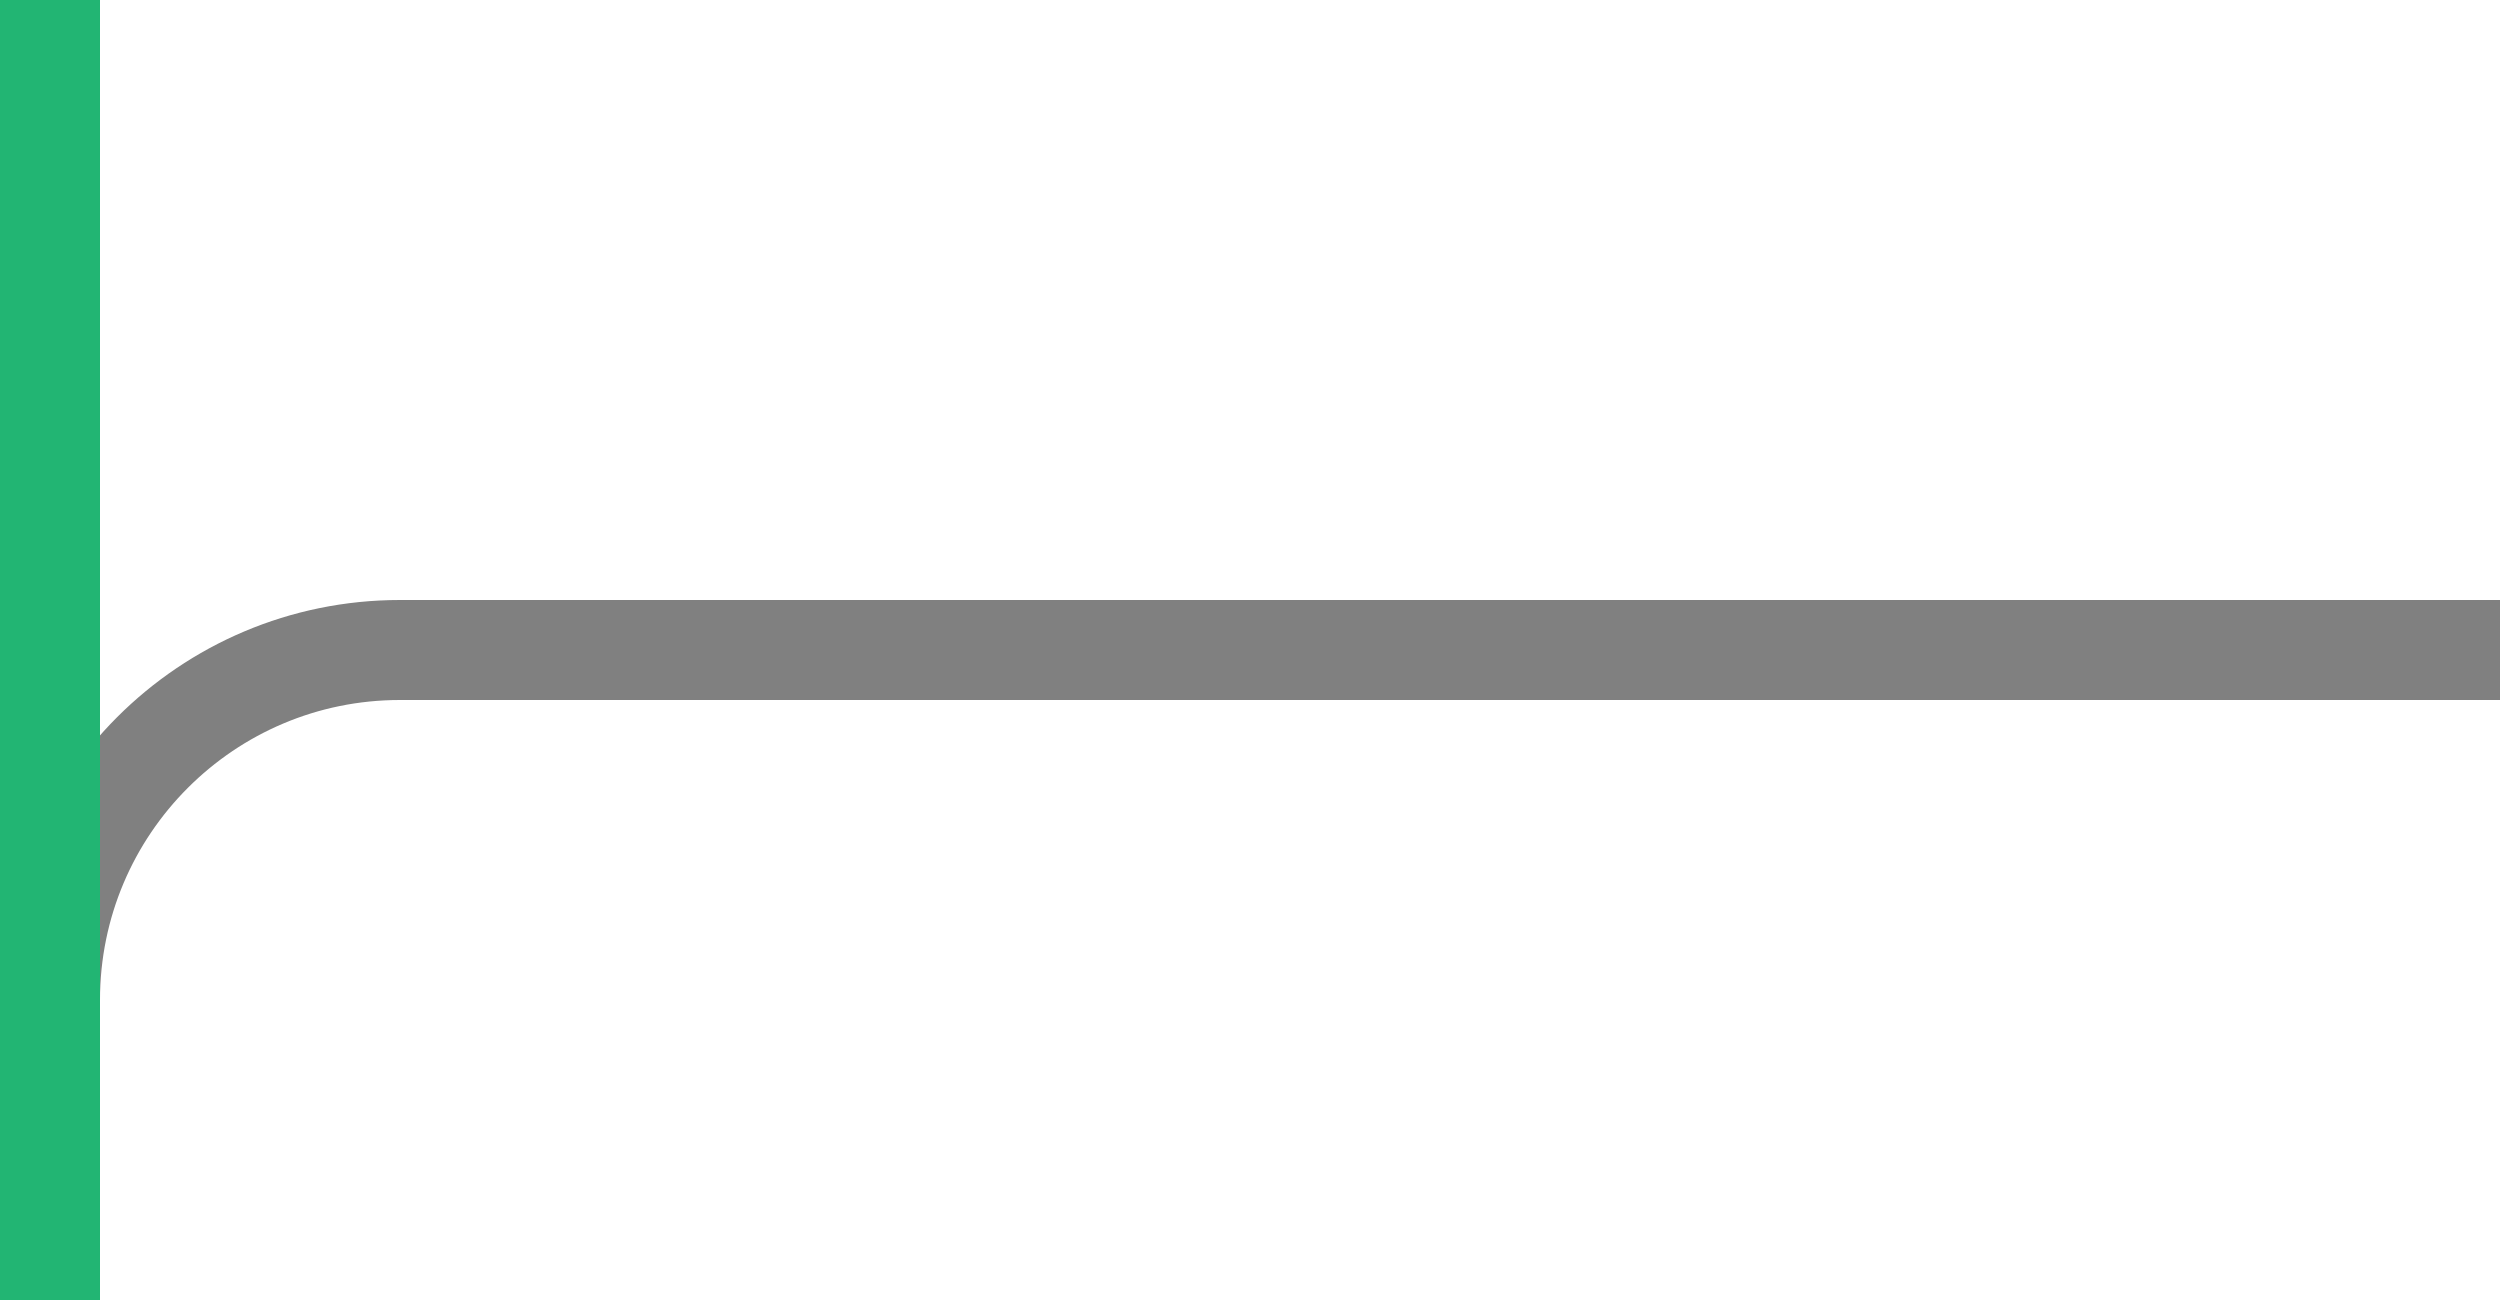
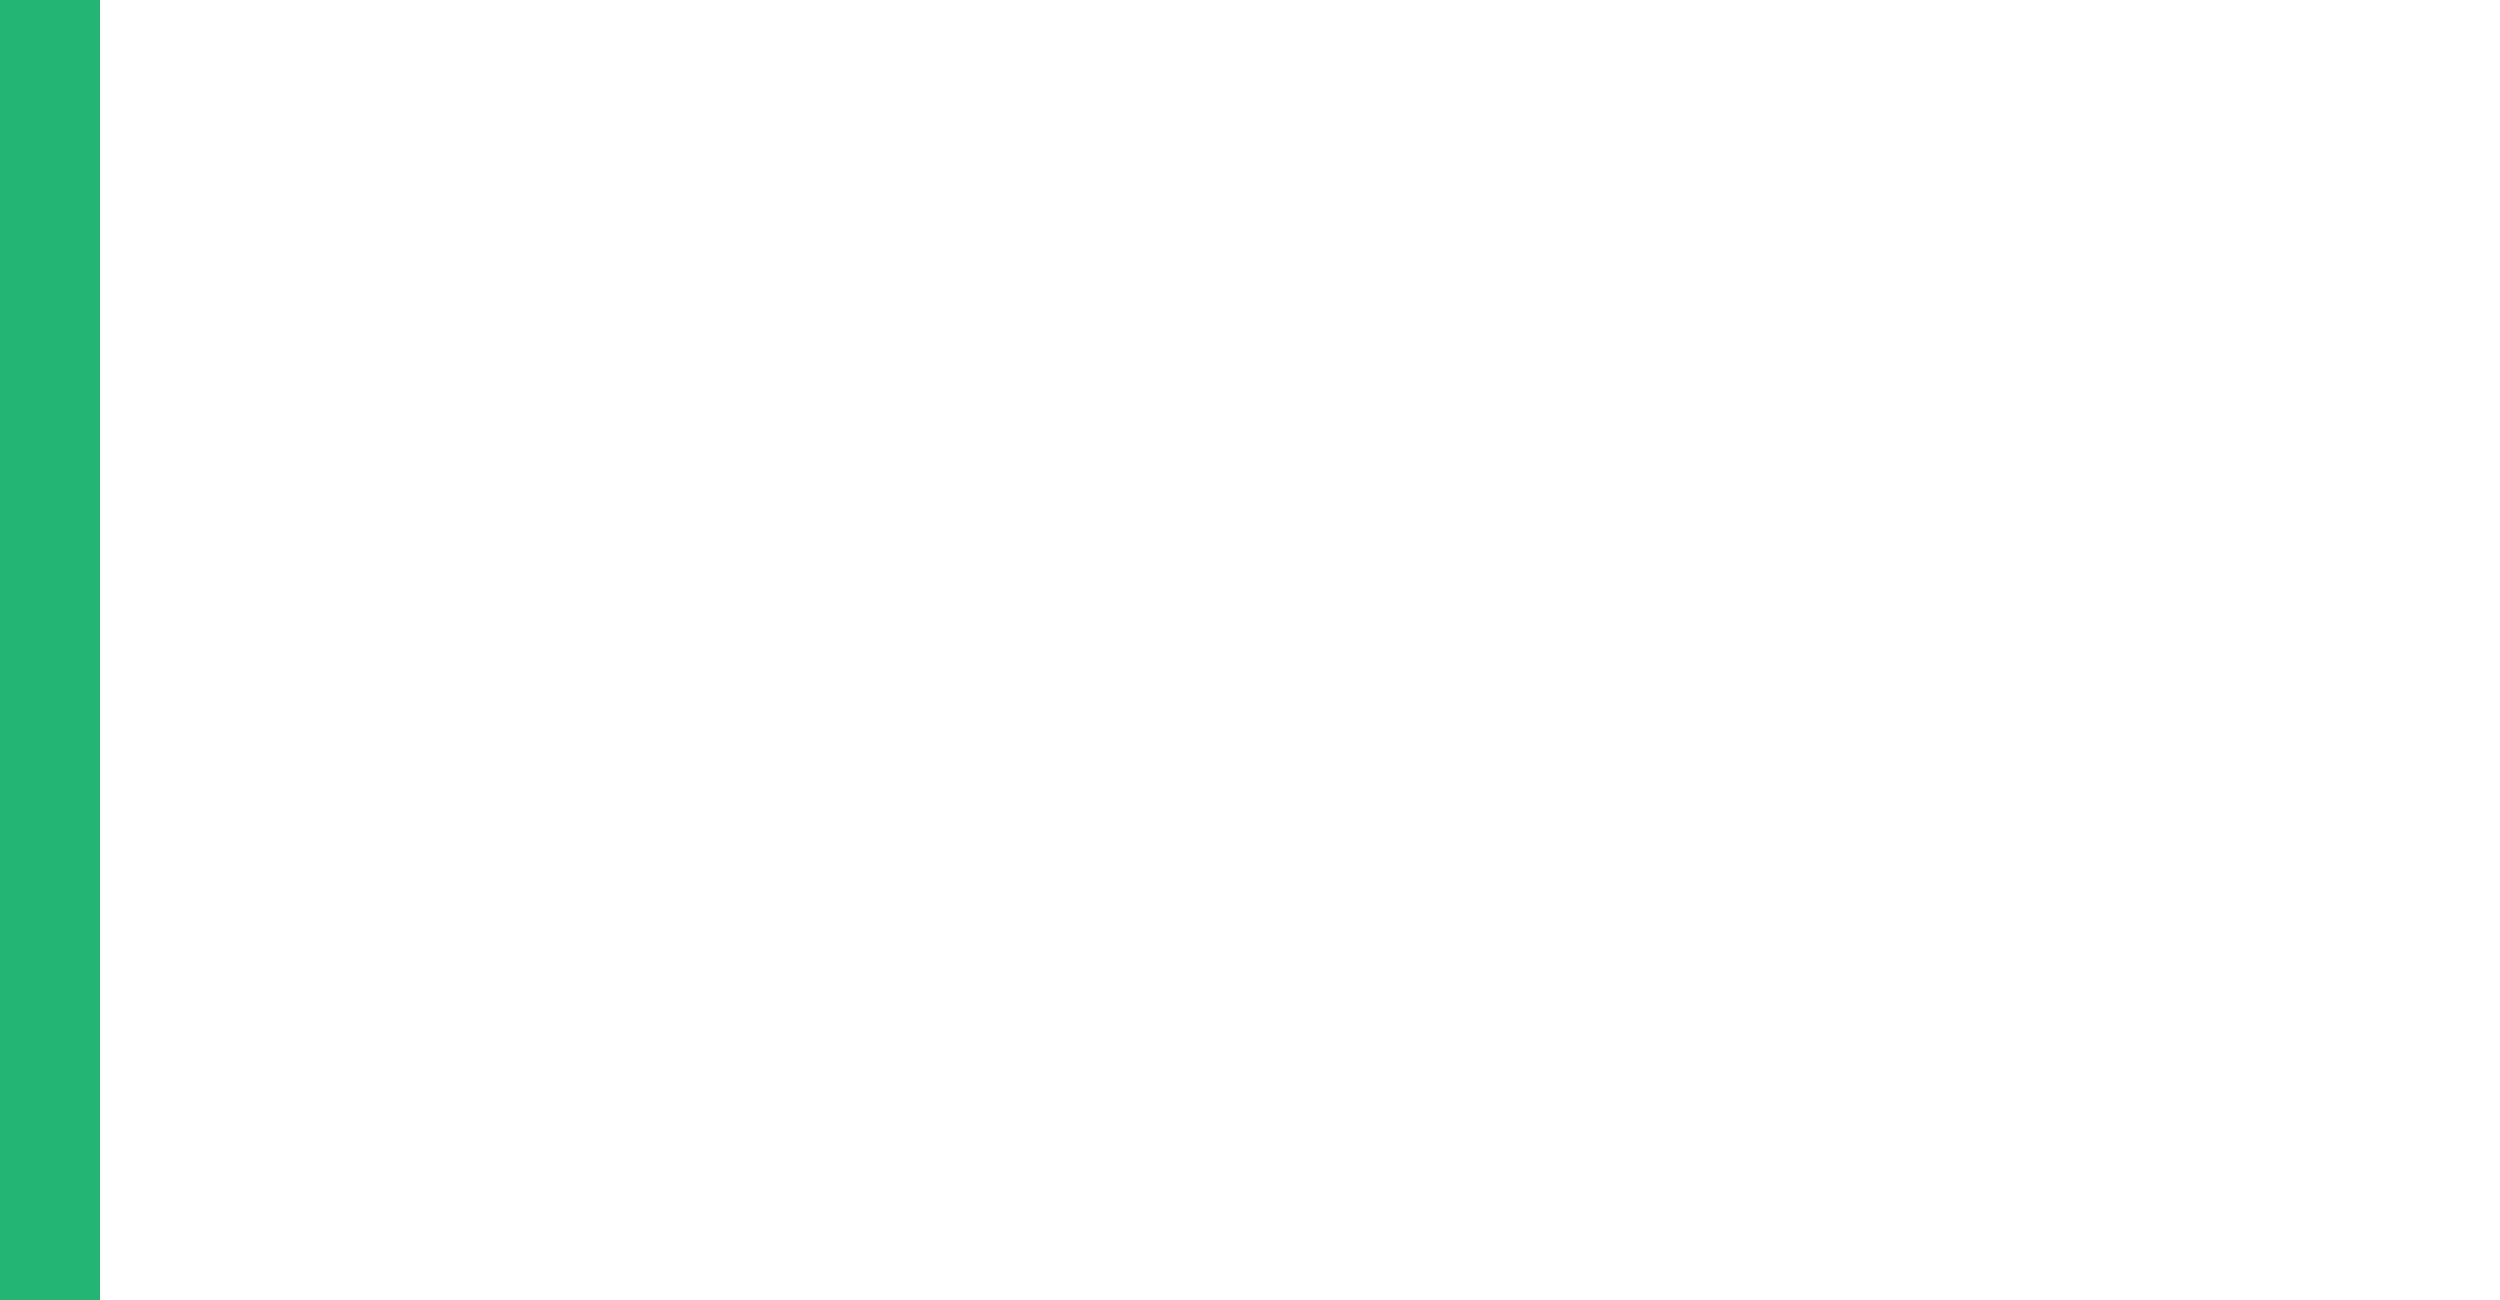
<svg xmlns="http://www.w3.org/2000/svg" viewBox="0 0 75 39">
  <g fill="none">
-     <path d="m1.5 30c0-5.8 4.7-10.5 10.5-10.5h63" stroke="#808080" stroke-miterlimit="10" stroke-width="3" />
    <path d="m1.5 0v39" stroke="#22b573" stroke-miterlimit="10" stroke-width="3" />
    <path d="m72 18.1h3v3h-3z" />
  </g>
</svg>